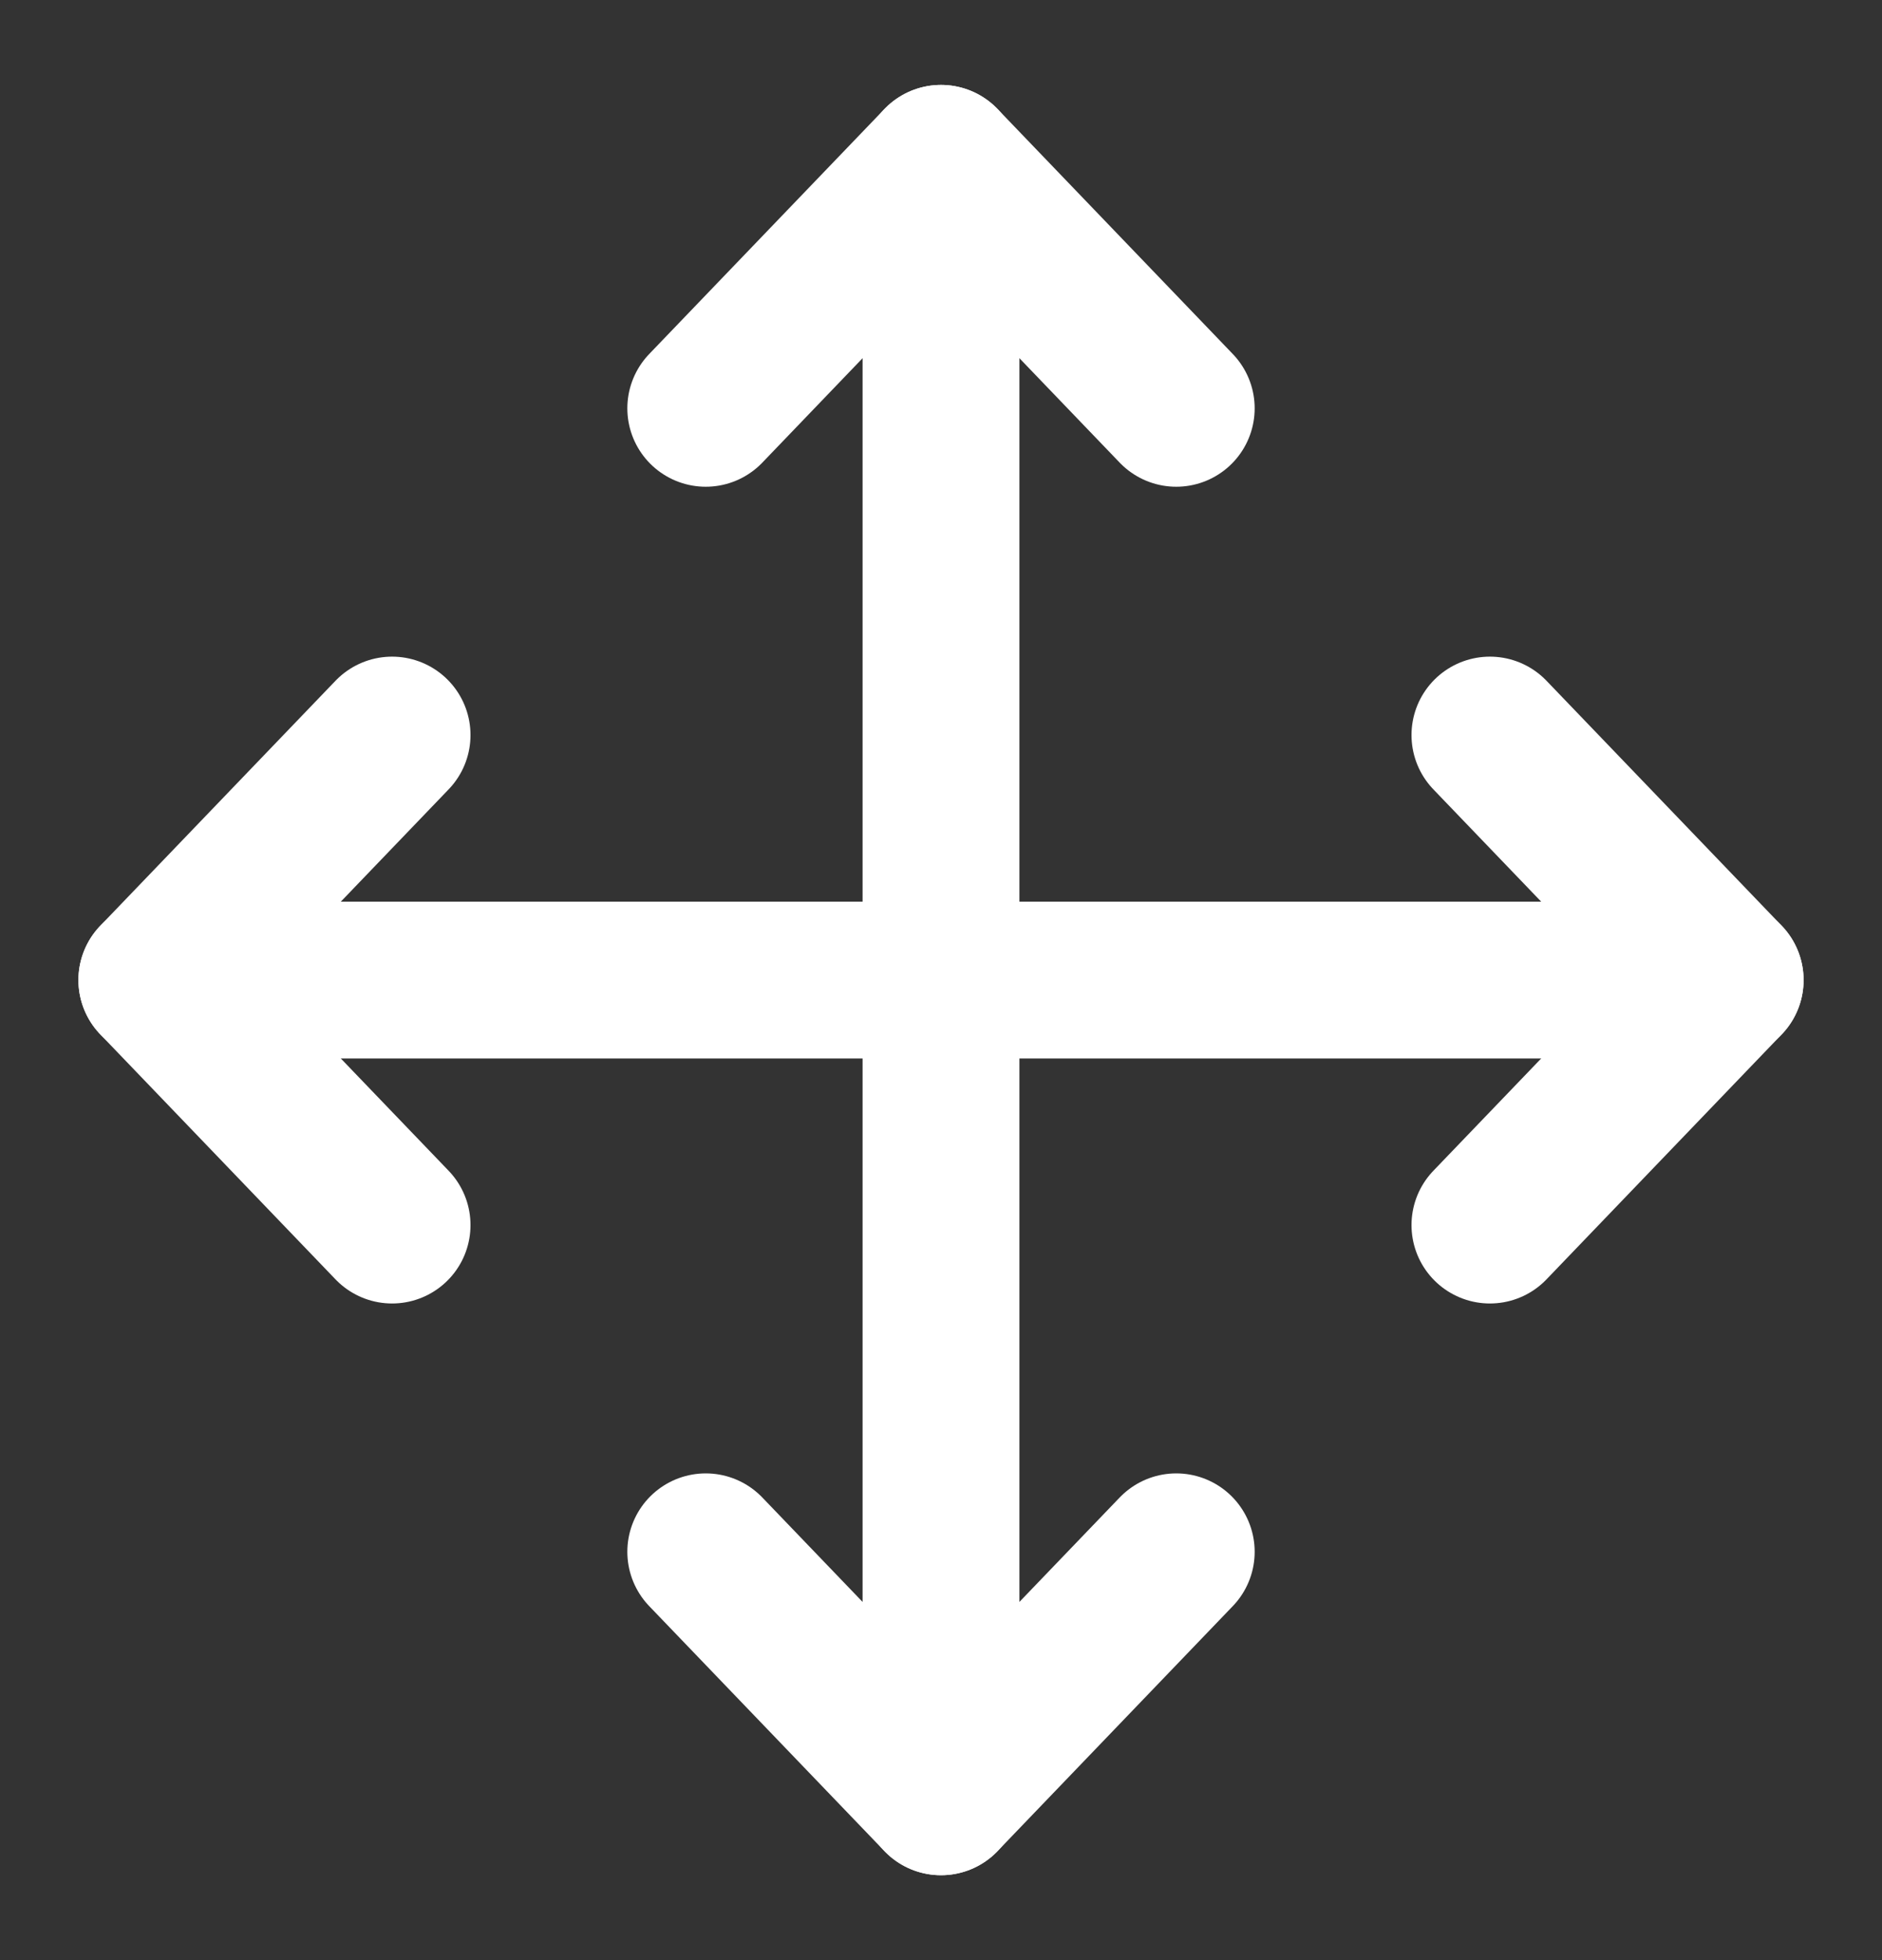
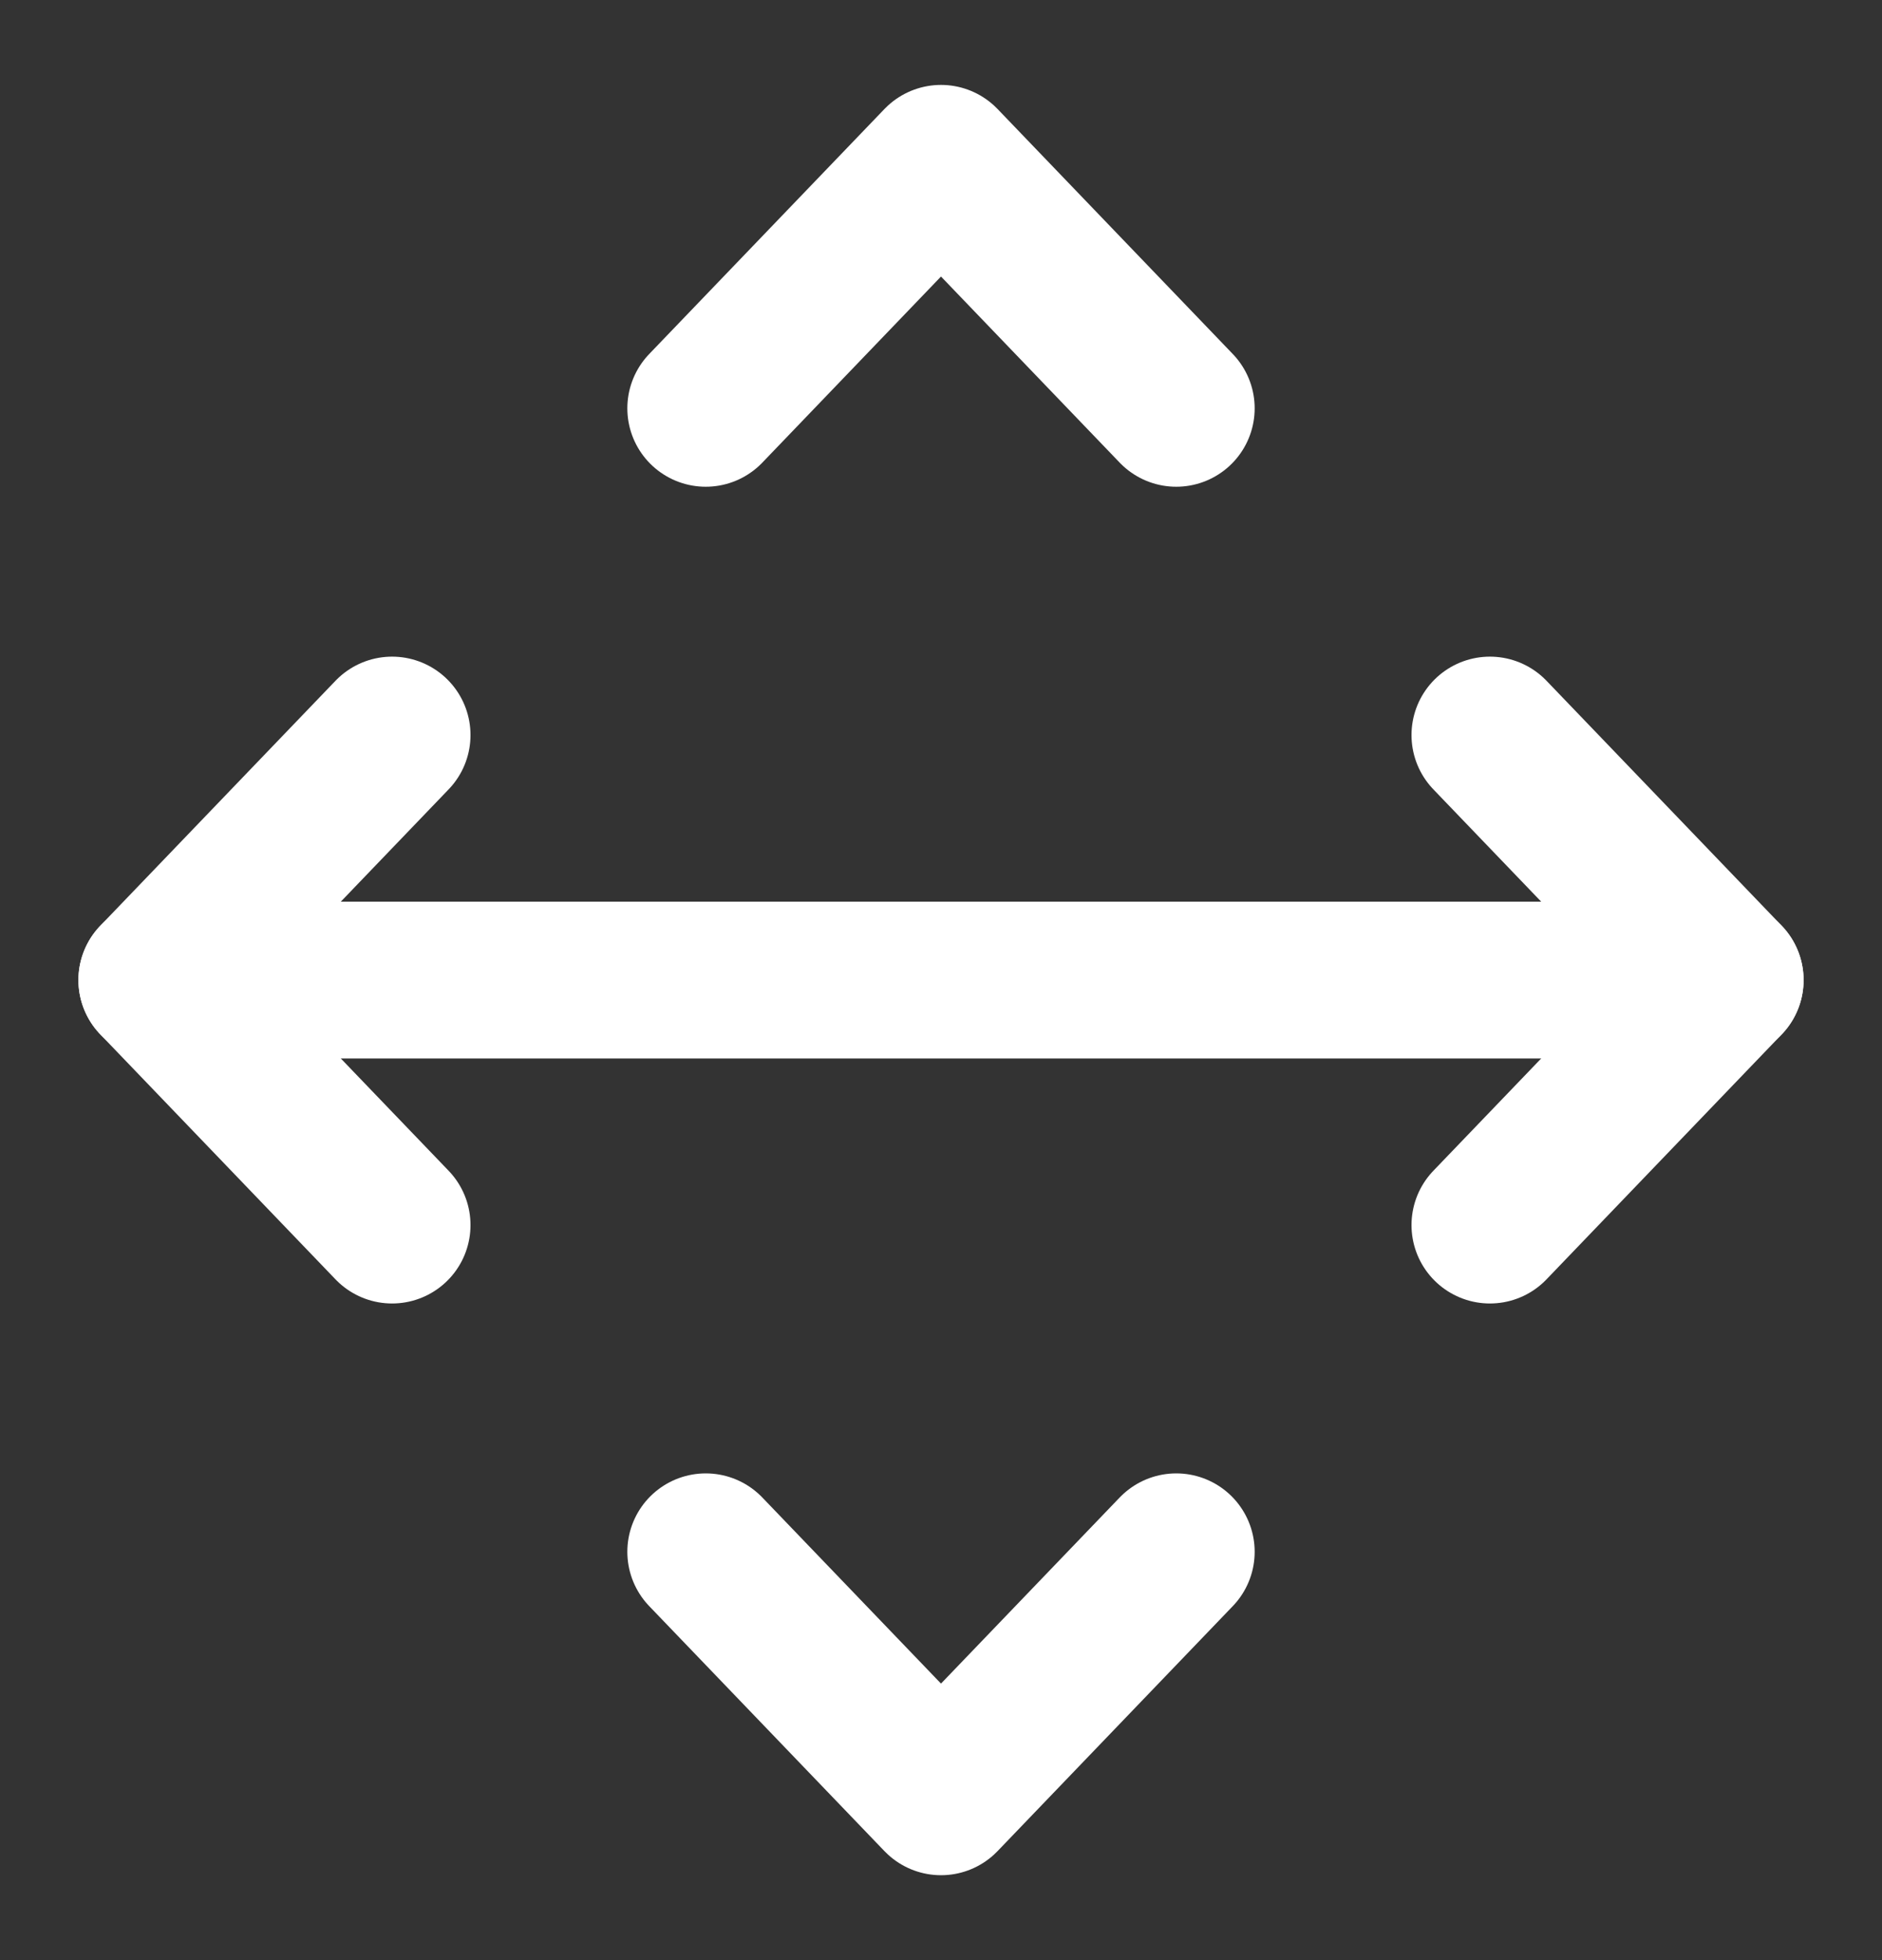
<svg xmlns="http://www.w3.org/2000/svg" width="24" height="25" viewBox="0 0 24 25" fill="none">
  <rect x="0" y="0" width="24" height="25" fill="#333333" stroke="none" />
  <path d="M15 19.792L12 22.917L9 19.792" stroke="white" stroke-width="2" stroke-linecap="round" stroke-linejoin="round" />
  <path d="M19 9.375L22 12.5L19 15.625" stroke="white" stroke-width="2" stroke-linecap="round" stroke-linejoin="round" />
  <path d="M5 9.375L2 12.5L5 15.625" stroke="white" stroke-width="2" stroke-linecap="round" stroke-linejoin="round" />
  <path d="M2 12.5H22" stroke="white" stroke-width="2" stroke-linecap="round" stroke-linejoin="round" />
  <path d="M9 5.208L12 2.083L15 5.208" stroke="white" stroke-width="2" stroke-linecap="round" stroke-linejoin="round" />
-   <path d="M12 2.083V22.917" stroke="white" stroke-width="2" stroke-linecap="round" stroke-linejoin="round" />
</svg>